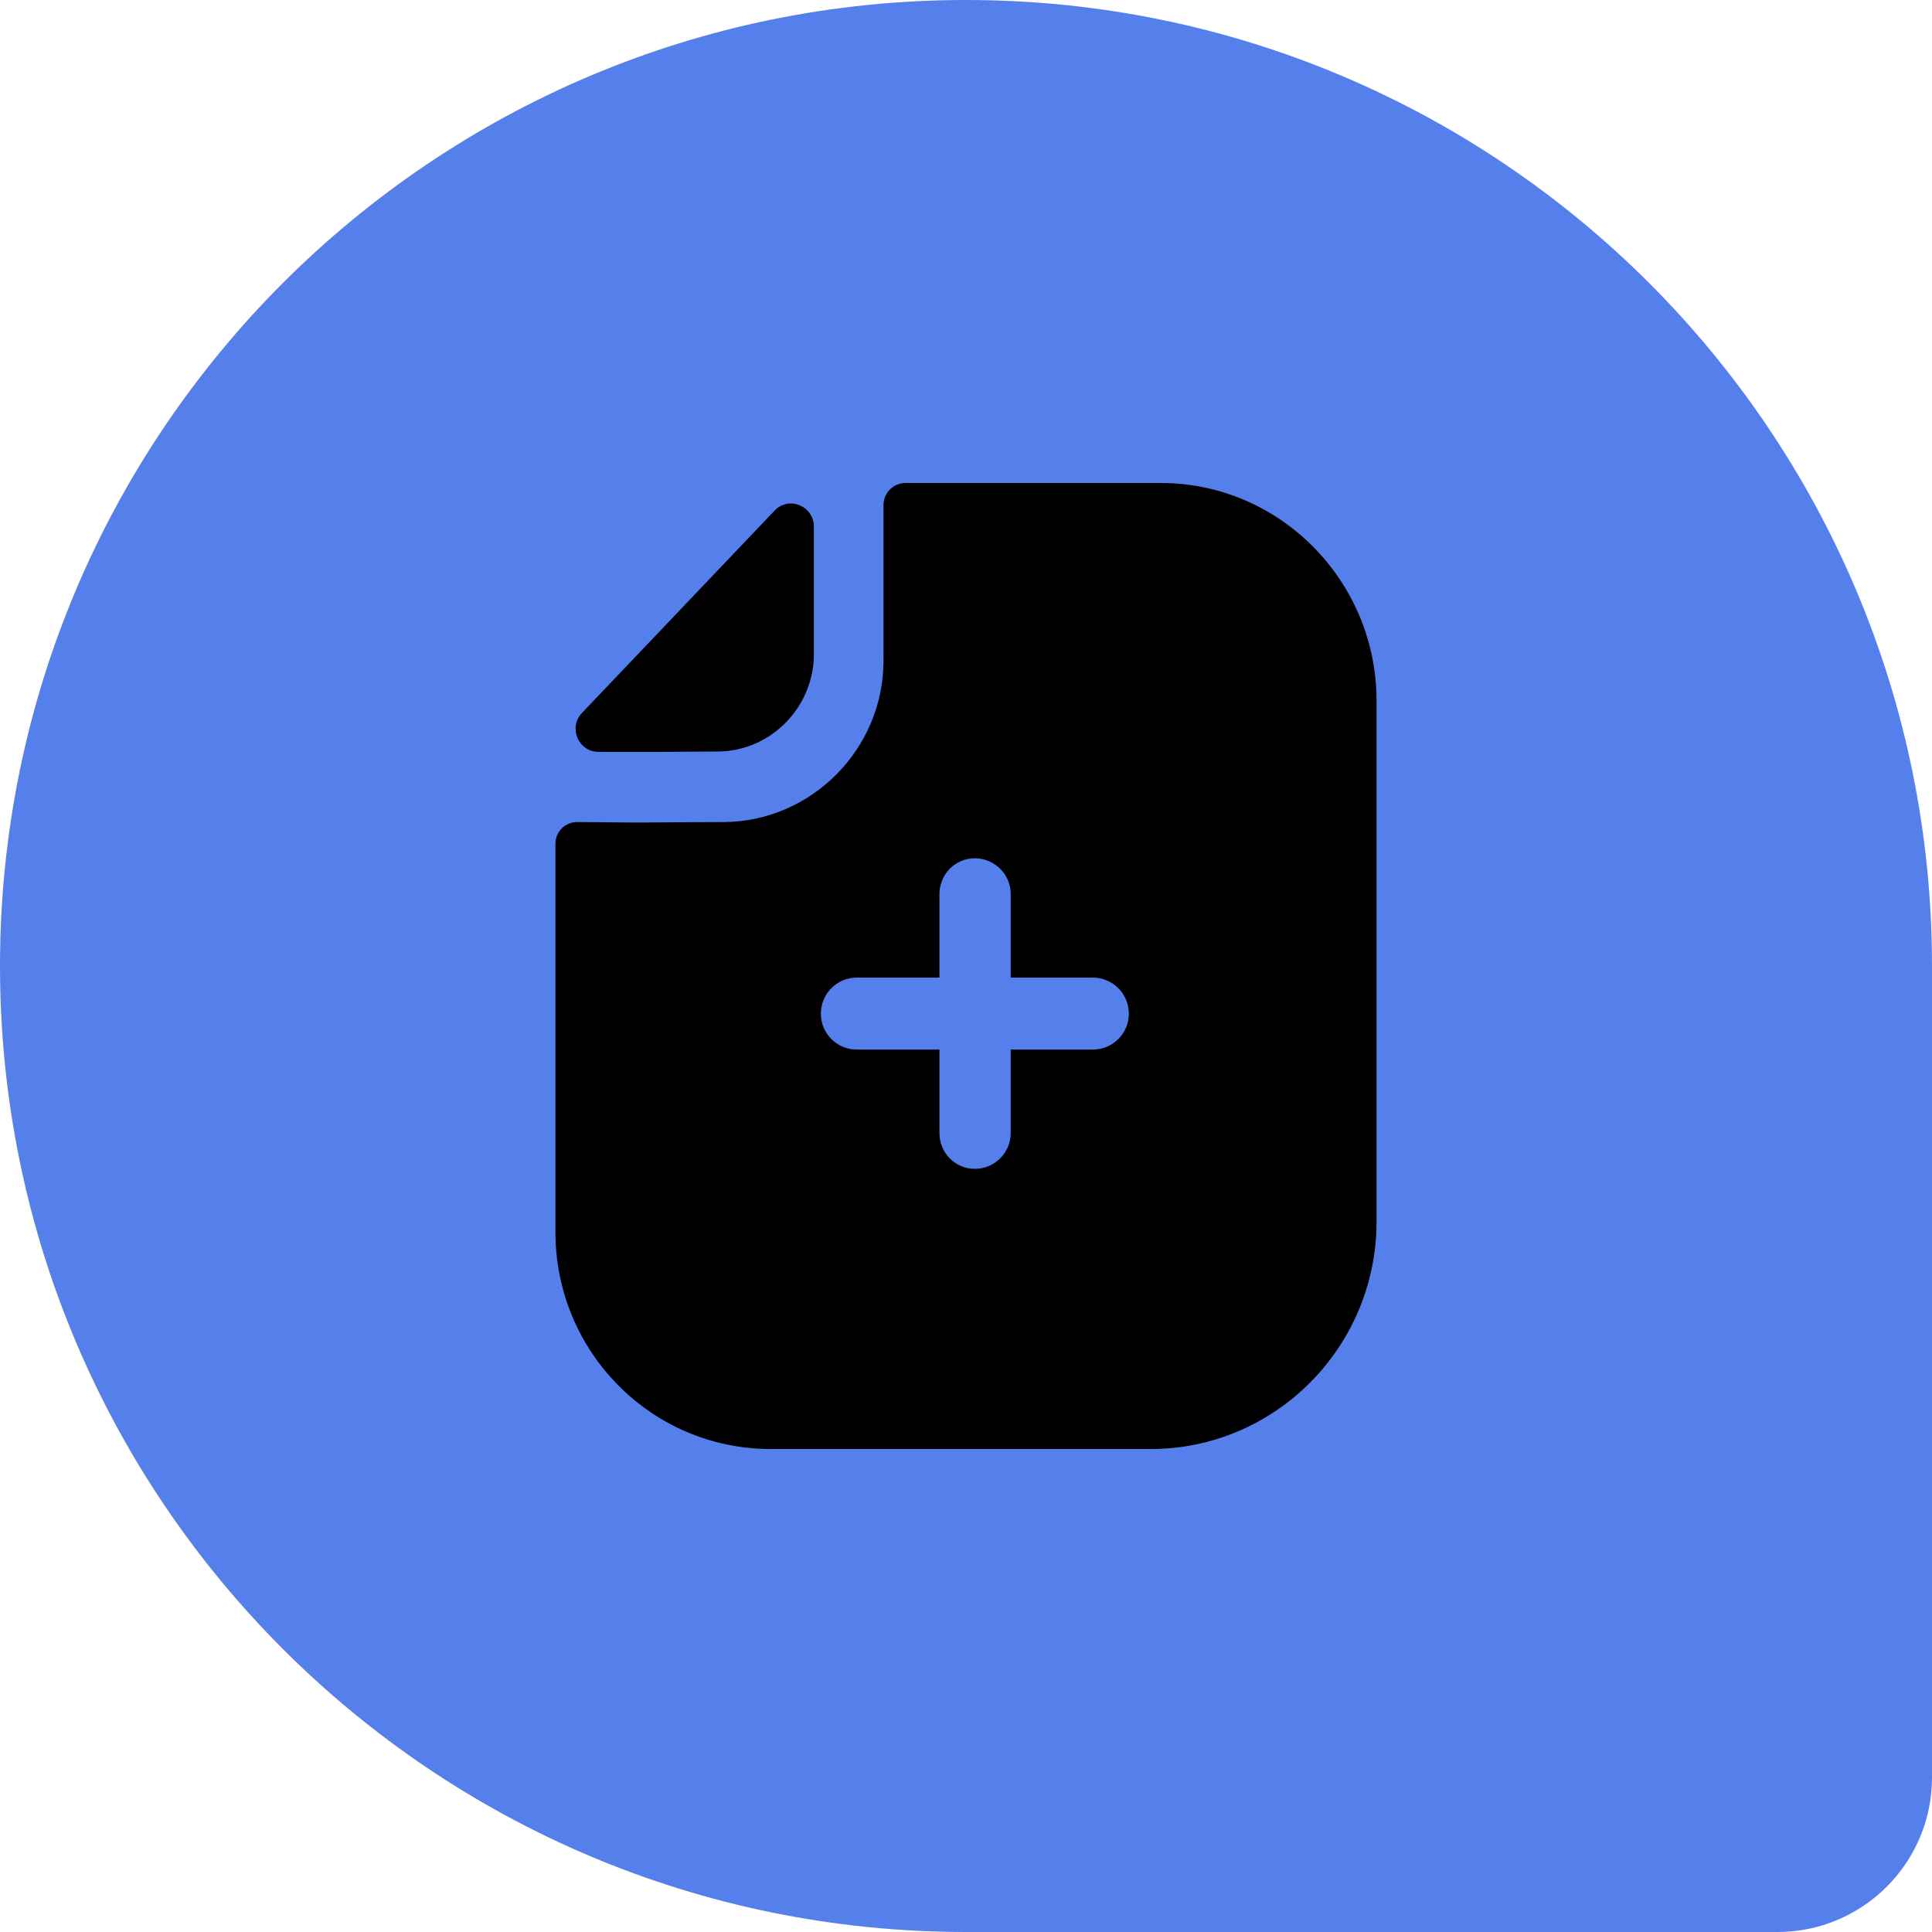
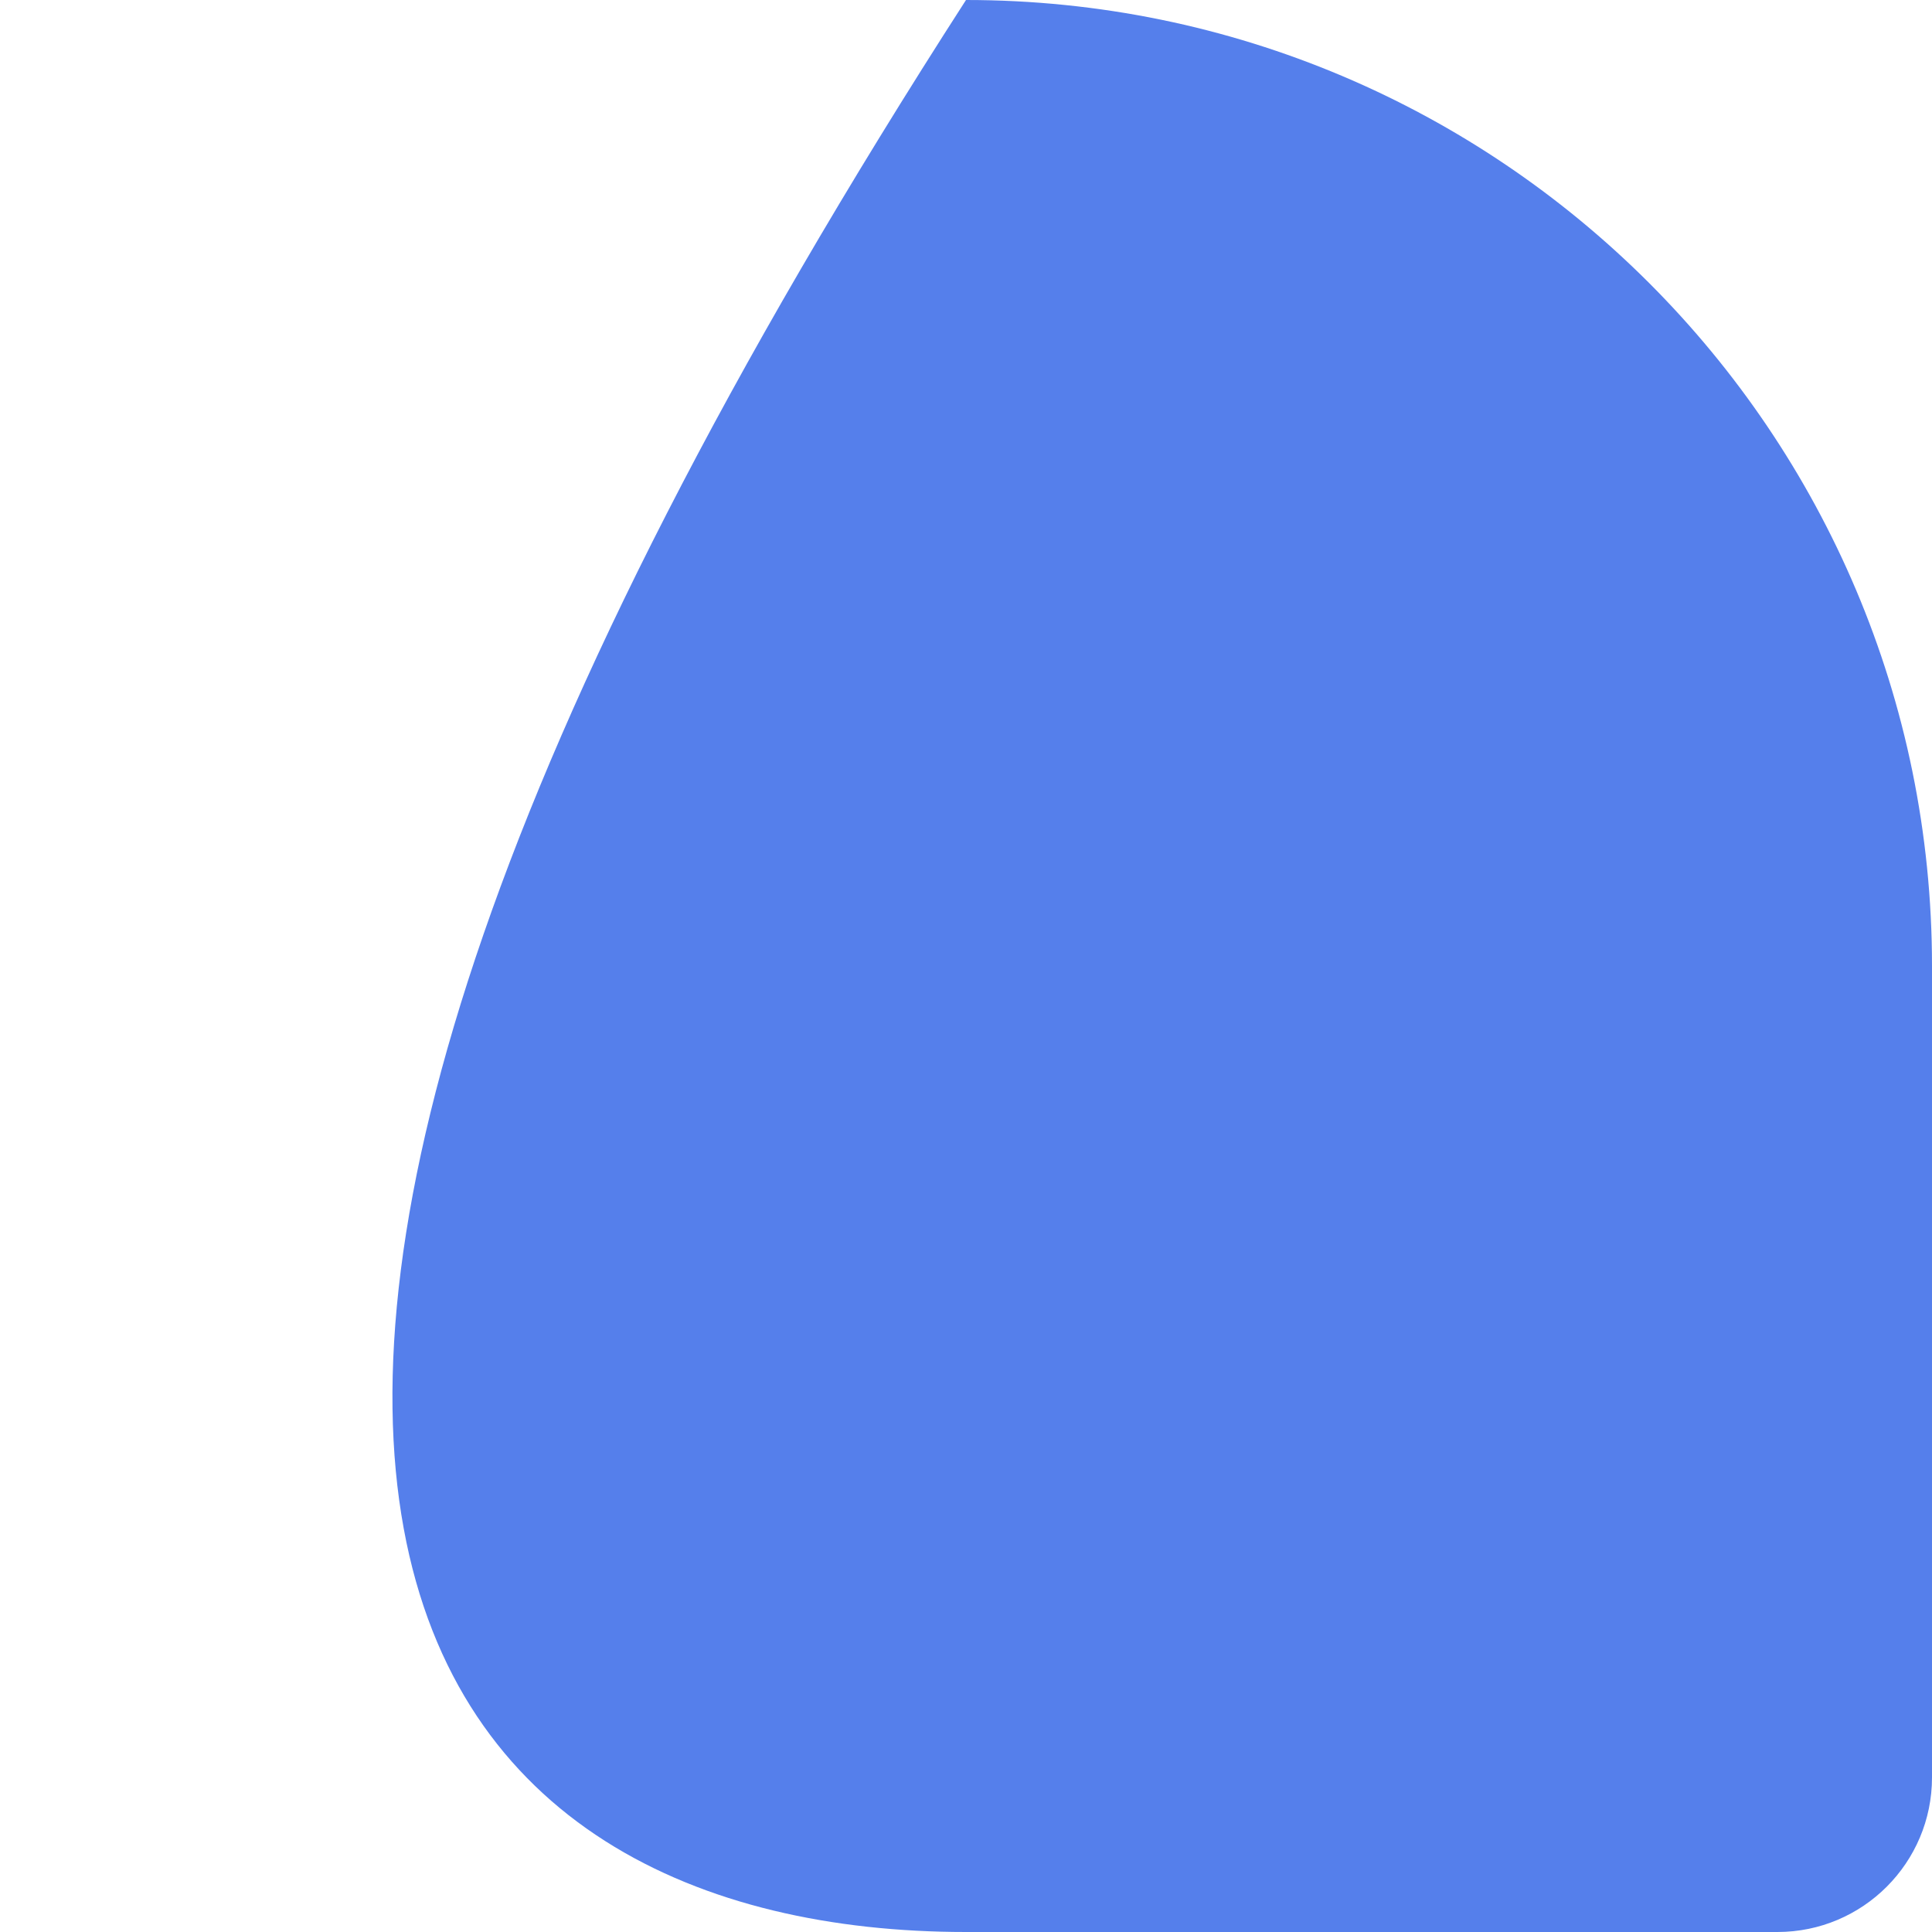
<svg xmlns="http://www.w3.org/2000/svg" width="50" height="50" viewBox="0 0 50 50" fill="none">
-   <path d="M50 25C50 11.193 38.807 0 25 0C11.193 0 0 11.193 0 25C0 38.807 11.193 50 25 50H46C48.209 50 50 48.209 50 46V25Z" fill="#557FEB" />
-   <path fill-rule="evenodd" clip-rule="evenodd" d="M24.313 27.163H22.172C21.665 27.163 21.244 26.75 21.244 26.238C21.244 25.712 21.665 25.3 22.172 25.3H24.313V23.137C24.313 22.625 24.721 22.212 25.229 22.212C25.736 22.212 26.157 22.625 26.157 23.137V25.3H28.286C28.793 25.3 29.214 25.712 29.214 26.238C29.214 26.75 28.793 27.163 28.286 27.163H26.157V29.325C26.157 29.837 25.736 30.25 25.229 30.25C24.721 30.25 24.313 29.837 24.313 29.325V27.163ZM15.827 21.282C15.537 21.279 15.22 21.275 14.932 21.275C14.623 21.275 14.375 21.525 14.375 21.837V31.887C14.375 34.987 16.863 37.5 19.944 37.5H29.783C33.001 37.5 35.625 34.862 35.625 31.613V18.137C35.625 15.037 33.125 12.5 30.043 12.5H23.434C23.113 12.5 22.865 12.762 22.865 13.075V17.1C22.865 19.387 20.996 21.262 18.731 21.275C18.202 21.275 17.736 21.279 17.328 21.282C17.01 21.285 16.728 21.288 16.479 21.288C16.303 21.288 16.074 21.285 15.827 21.282ZM15.488 19.458C16.505 19.462 17.704 19.458 18.567 19.449C19.936 19.449 21.063 18.31 21.063 16.928V13.633C21.063 13.094 20.416 12.826 20.046 13.215C19.375 13.919 18.454 14.887 17.537 15.851C16.624 16.81 15.715 17.764 15.063 18.449C14.702 18.828 14.966 19.456 15.488 19.458Z" fill="black" />
+   <path d="M50 25C50 11.193 38.807 0 25 0C0 38.807 11.193 50 25 50H46C48.209 50 50 48.209 50 46V25Z" fill="#557FEB" />
</svg>